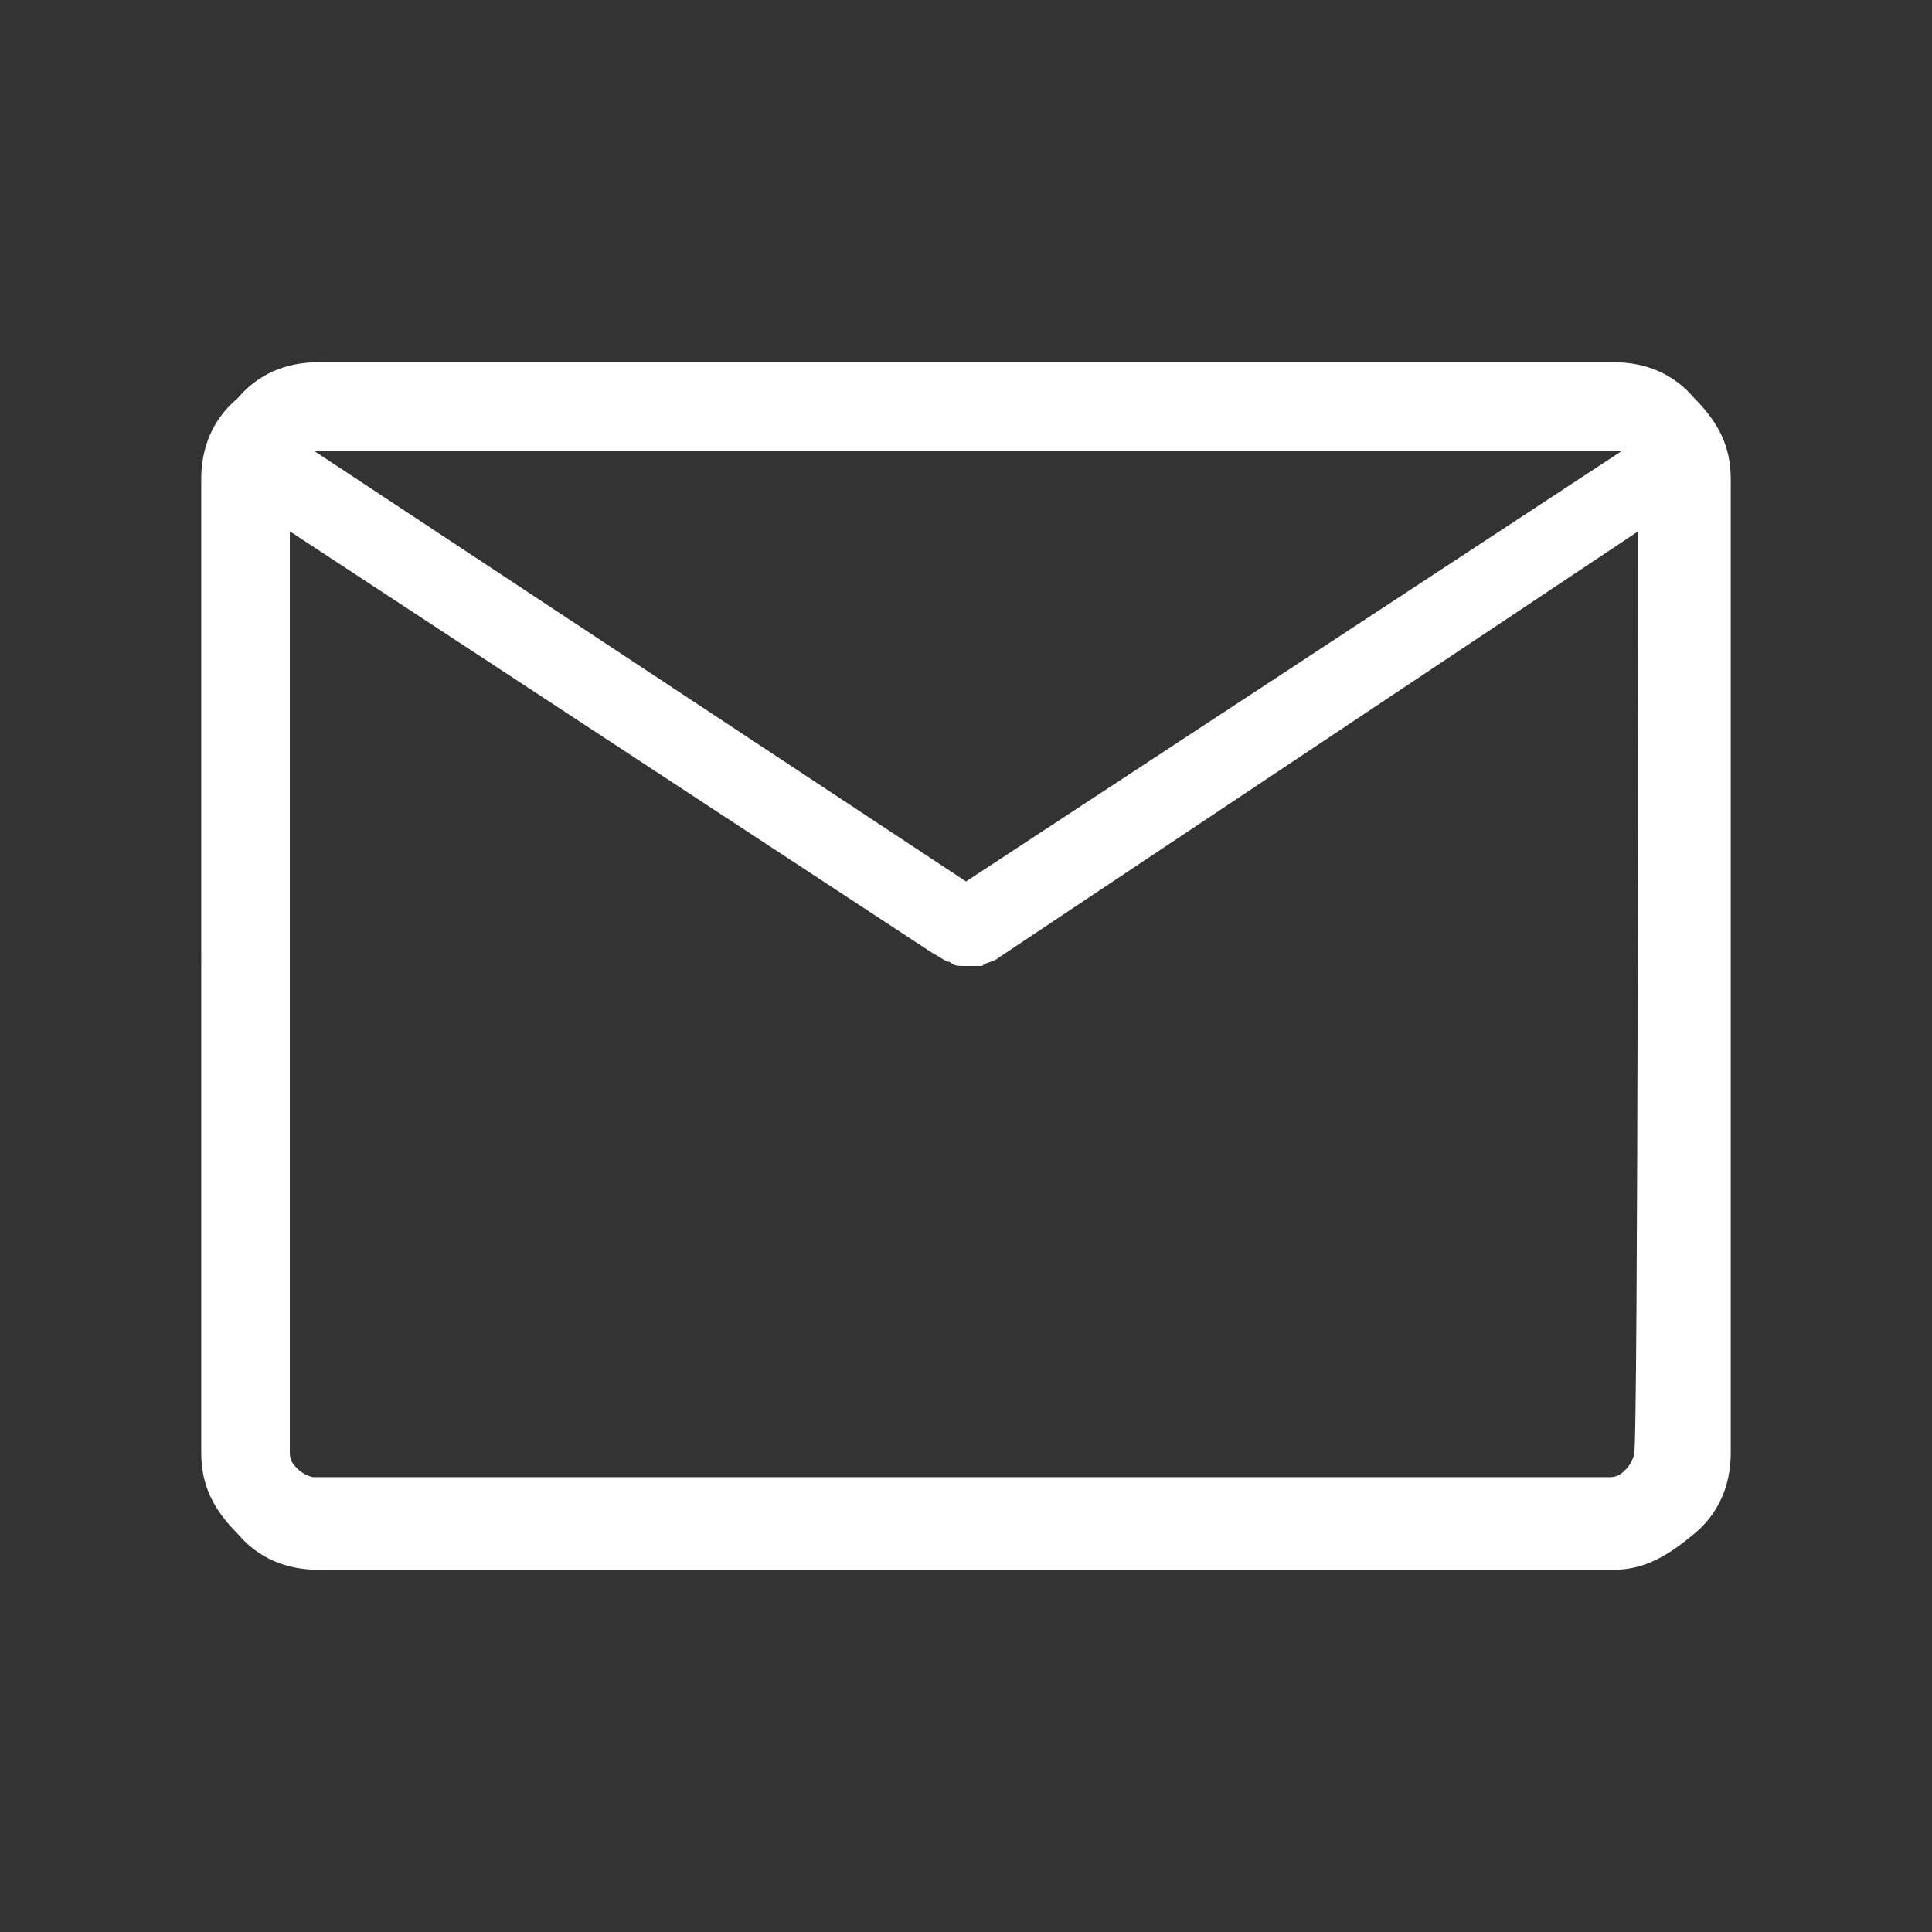
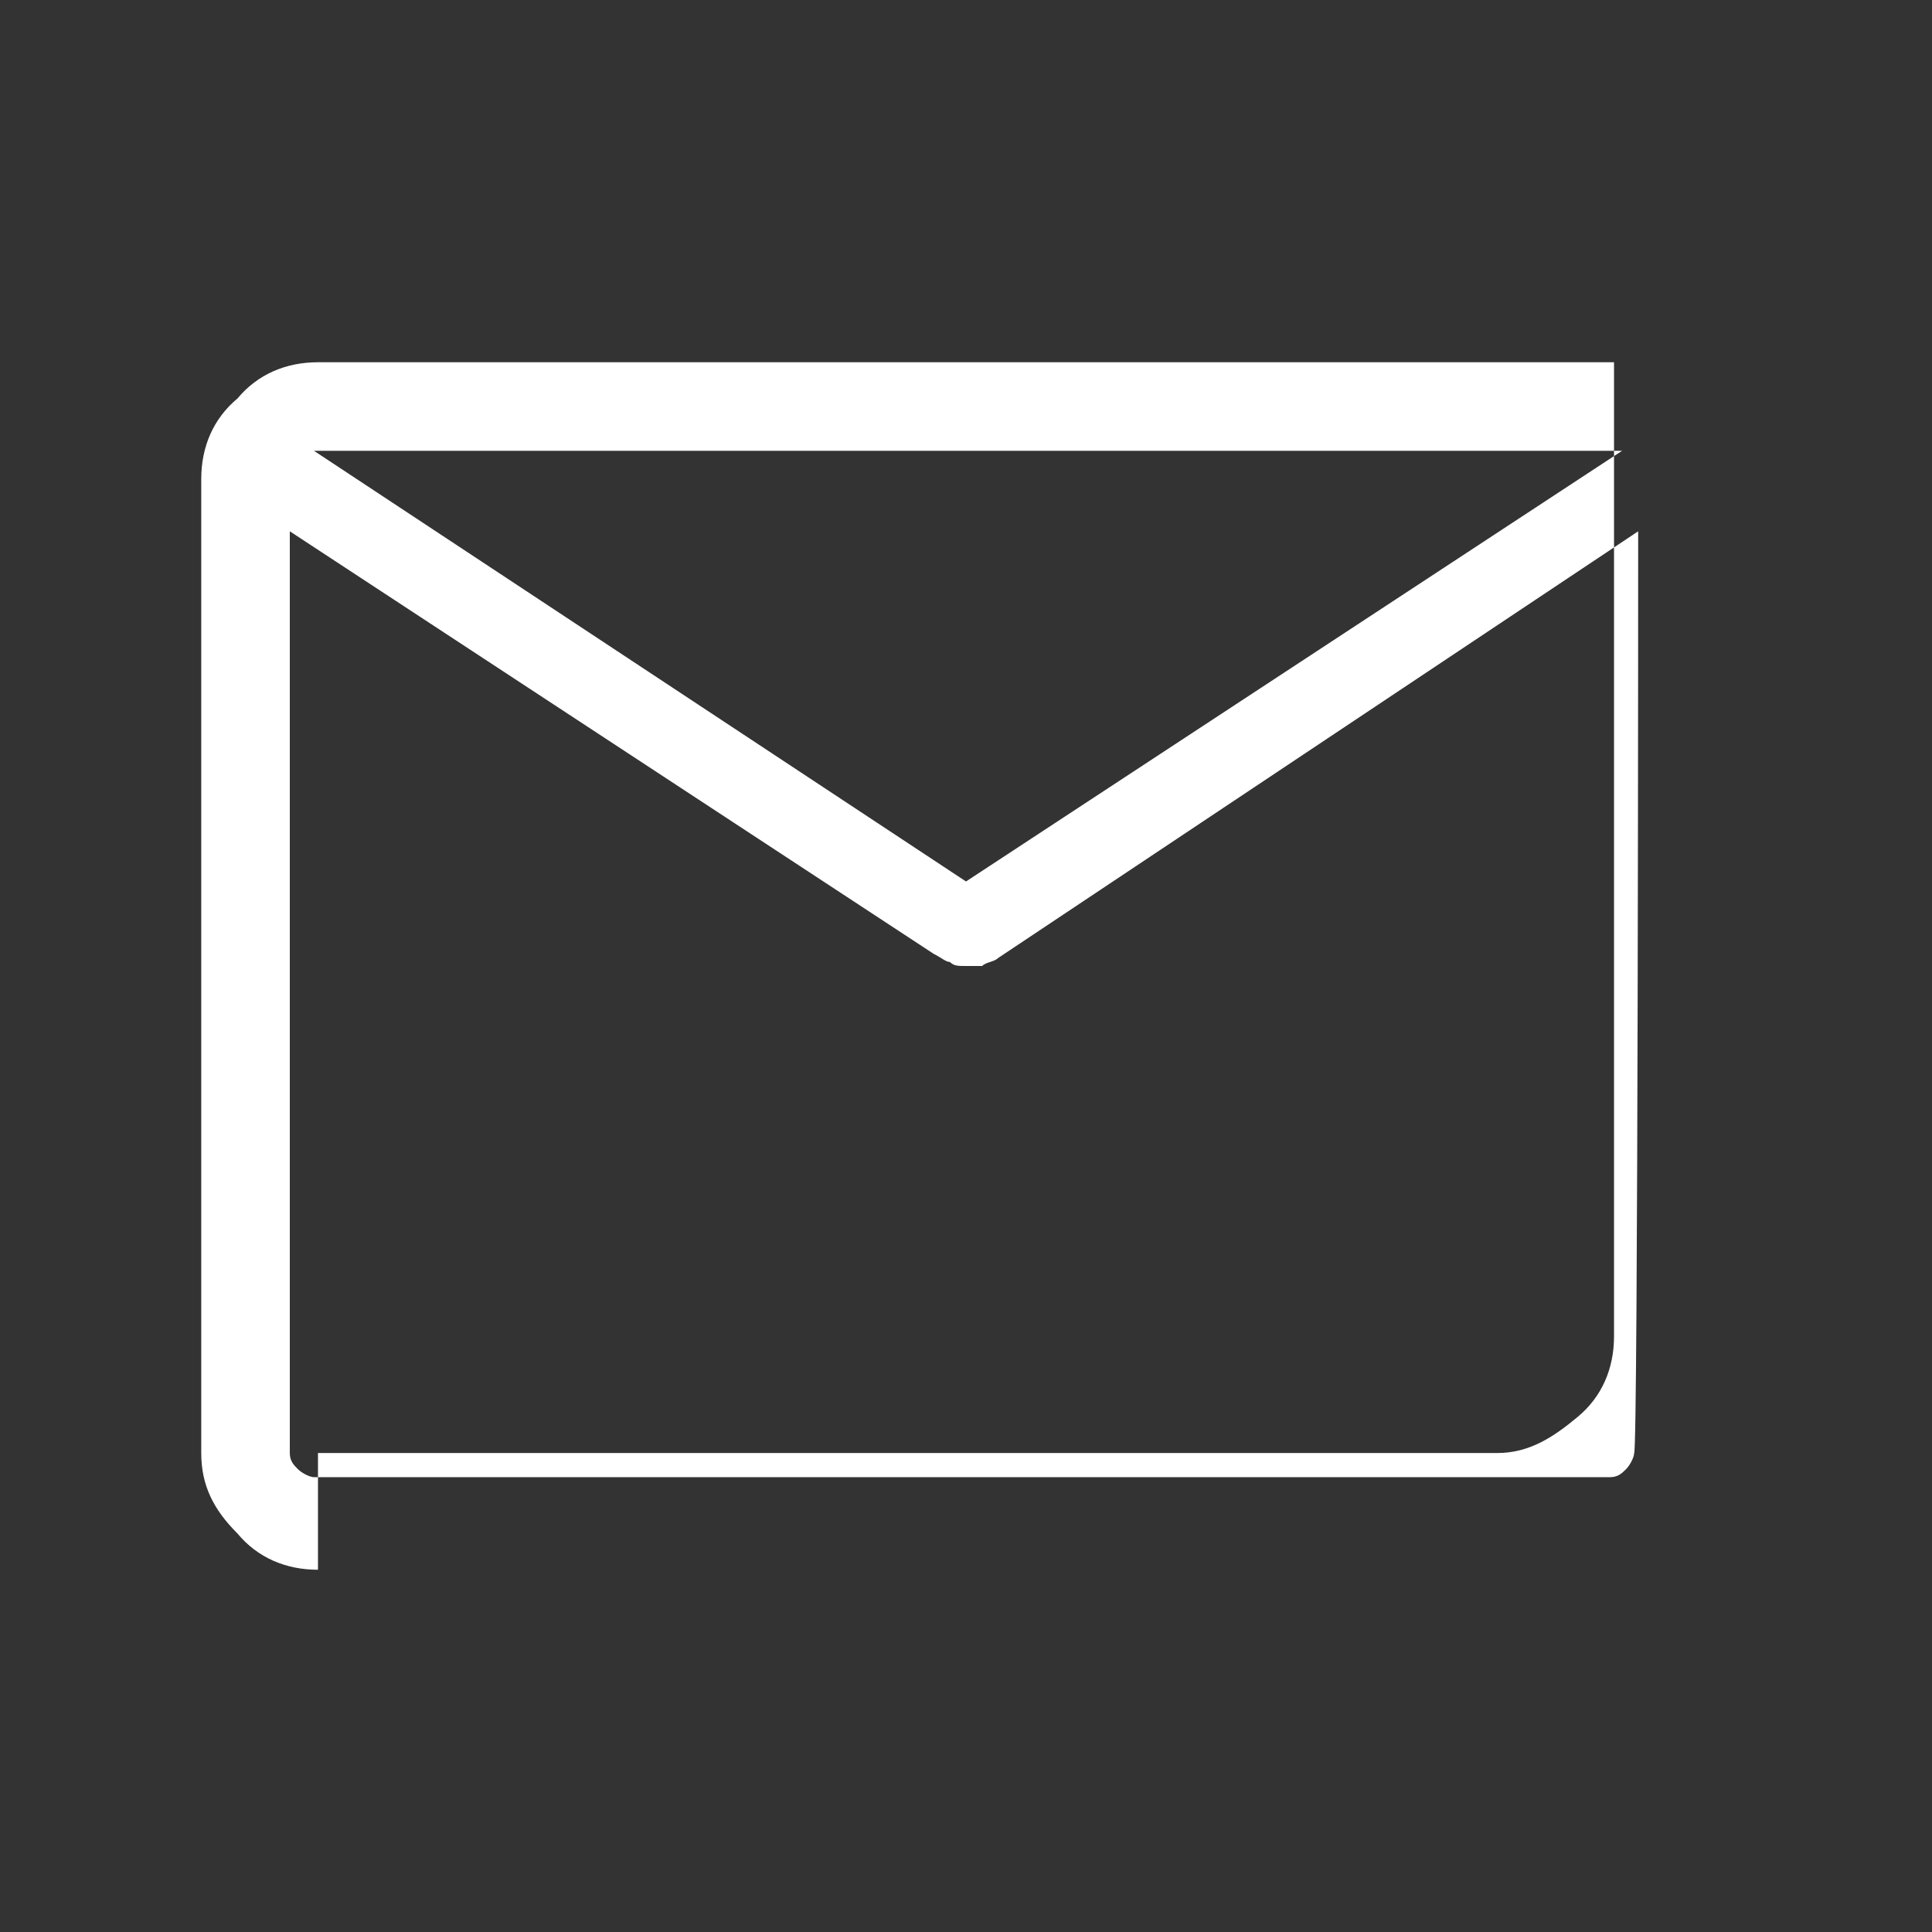
<svg xmlns="http://www.w3.org/2000/svg" viewBox="0 0 48 48" style="enable-background:new 0 0 48 48" xml:space="preserve">
  <rect x="0" y="0" width="48" height="48" fill="#333333" stroke="none" />
-   <path d="M7.9 39c-.8 0-1.5-.3-2-.9-.6-.6-.9-1.2-.9-2V11.9c0-.8.3-1.5.9-2 .5-.6 1.2-.9 2-.9h32.2c.8 0 1.5.3 2 .9.6.6.9 1.2.9 2v24.2c0 .8-.3 1.5-.9 2s-1.2.9-2 .9H7.9zm32.8-25.8L24.8 23.8c-.1.1-.3.1-.4.2H24c-.2 0-.3 0-.4-.1-.1 0-.2-.1-.4-.2l-16-10.5v22.9c0 .2.1.3.2.4.1.1.3.2.4.2H40c.2 0 .3-.1.4-.2.1-.1.2-.3.2-.4.1 0 .1-22.9.1-22.9zM24 21.9l16.3-10.7H7.8L24 21.9zM7.3 13.2v.4-2.4 2.4-.4 23.5-23.5z" style="fill:#fff" />
+   <path d="M7.9 39c-.8 0-1.5-.3-2-.9-.6-.6-.9-1.2-.9-2V11.9c0-.8.3-1.5.9-2 .5-.6 1.2-.9 2-.9h32.2v24.2c0 .8-.3 1.5-.9 2s-1.2.9-2 .9H7.9zm32.8-25.8L24.8 23.8c-.1.1-.3.1-.4.2H24c-.2 0-.3 0-.4-.1-.1 0-.2-.1-.4-.2l-16-10.5v22.9c0 .2.1.3.2.4.1.1.3.2.4.2H40c.2 0 .3-.1.4-.2.1-.1.2-.3.2-.4.1 0 .1-22.9.1-22.9zM24 21.9l16.3-10.7H7.8L24 21.9zM7.3 13.2v.4-2.4 2.4-.4 23.5-23.5z" style="fill:#fff" />
</svg>